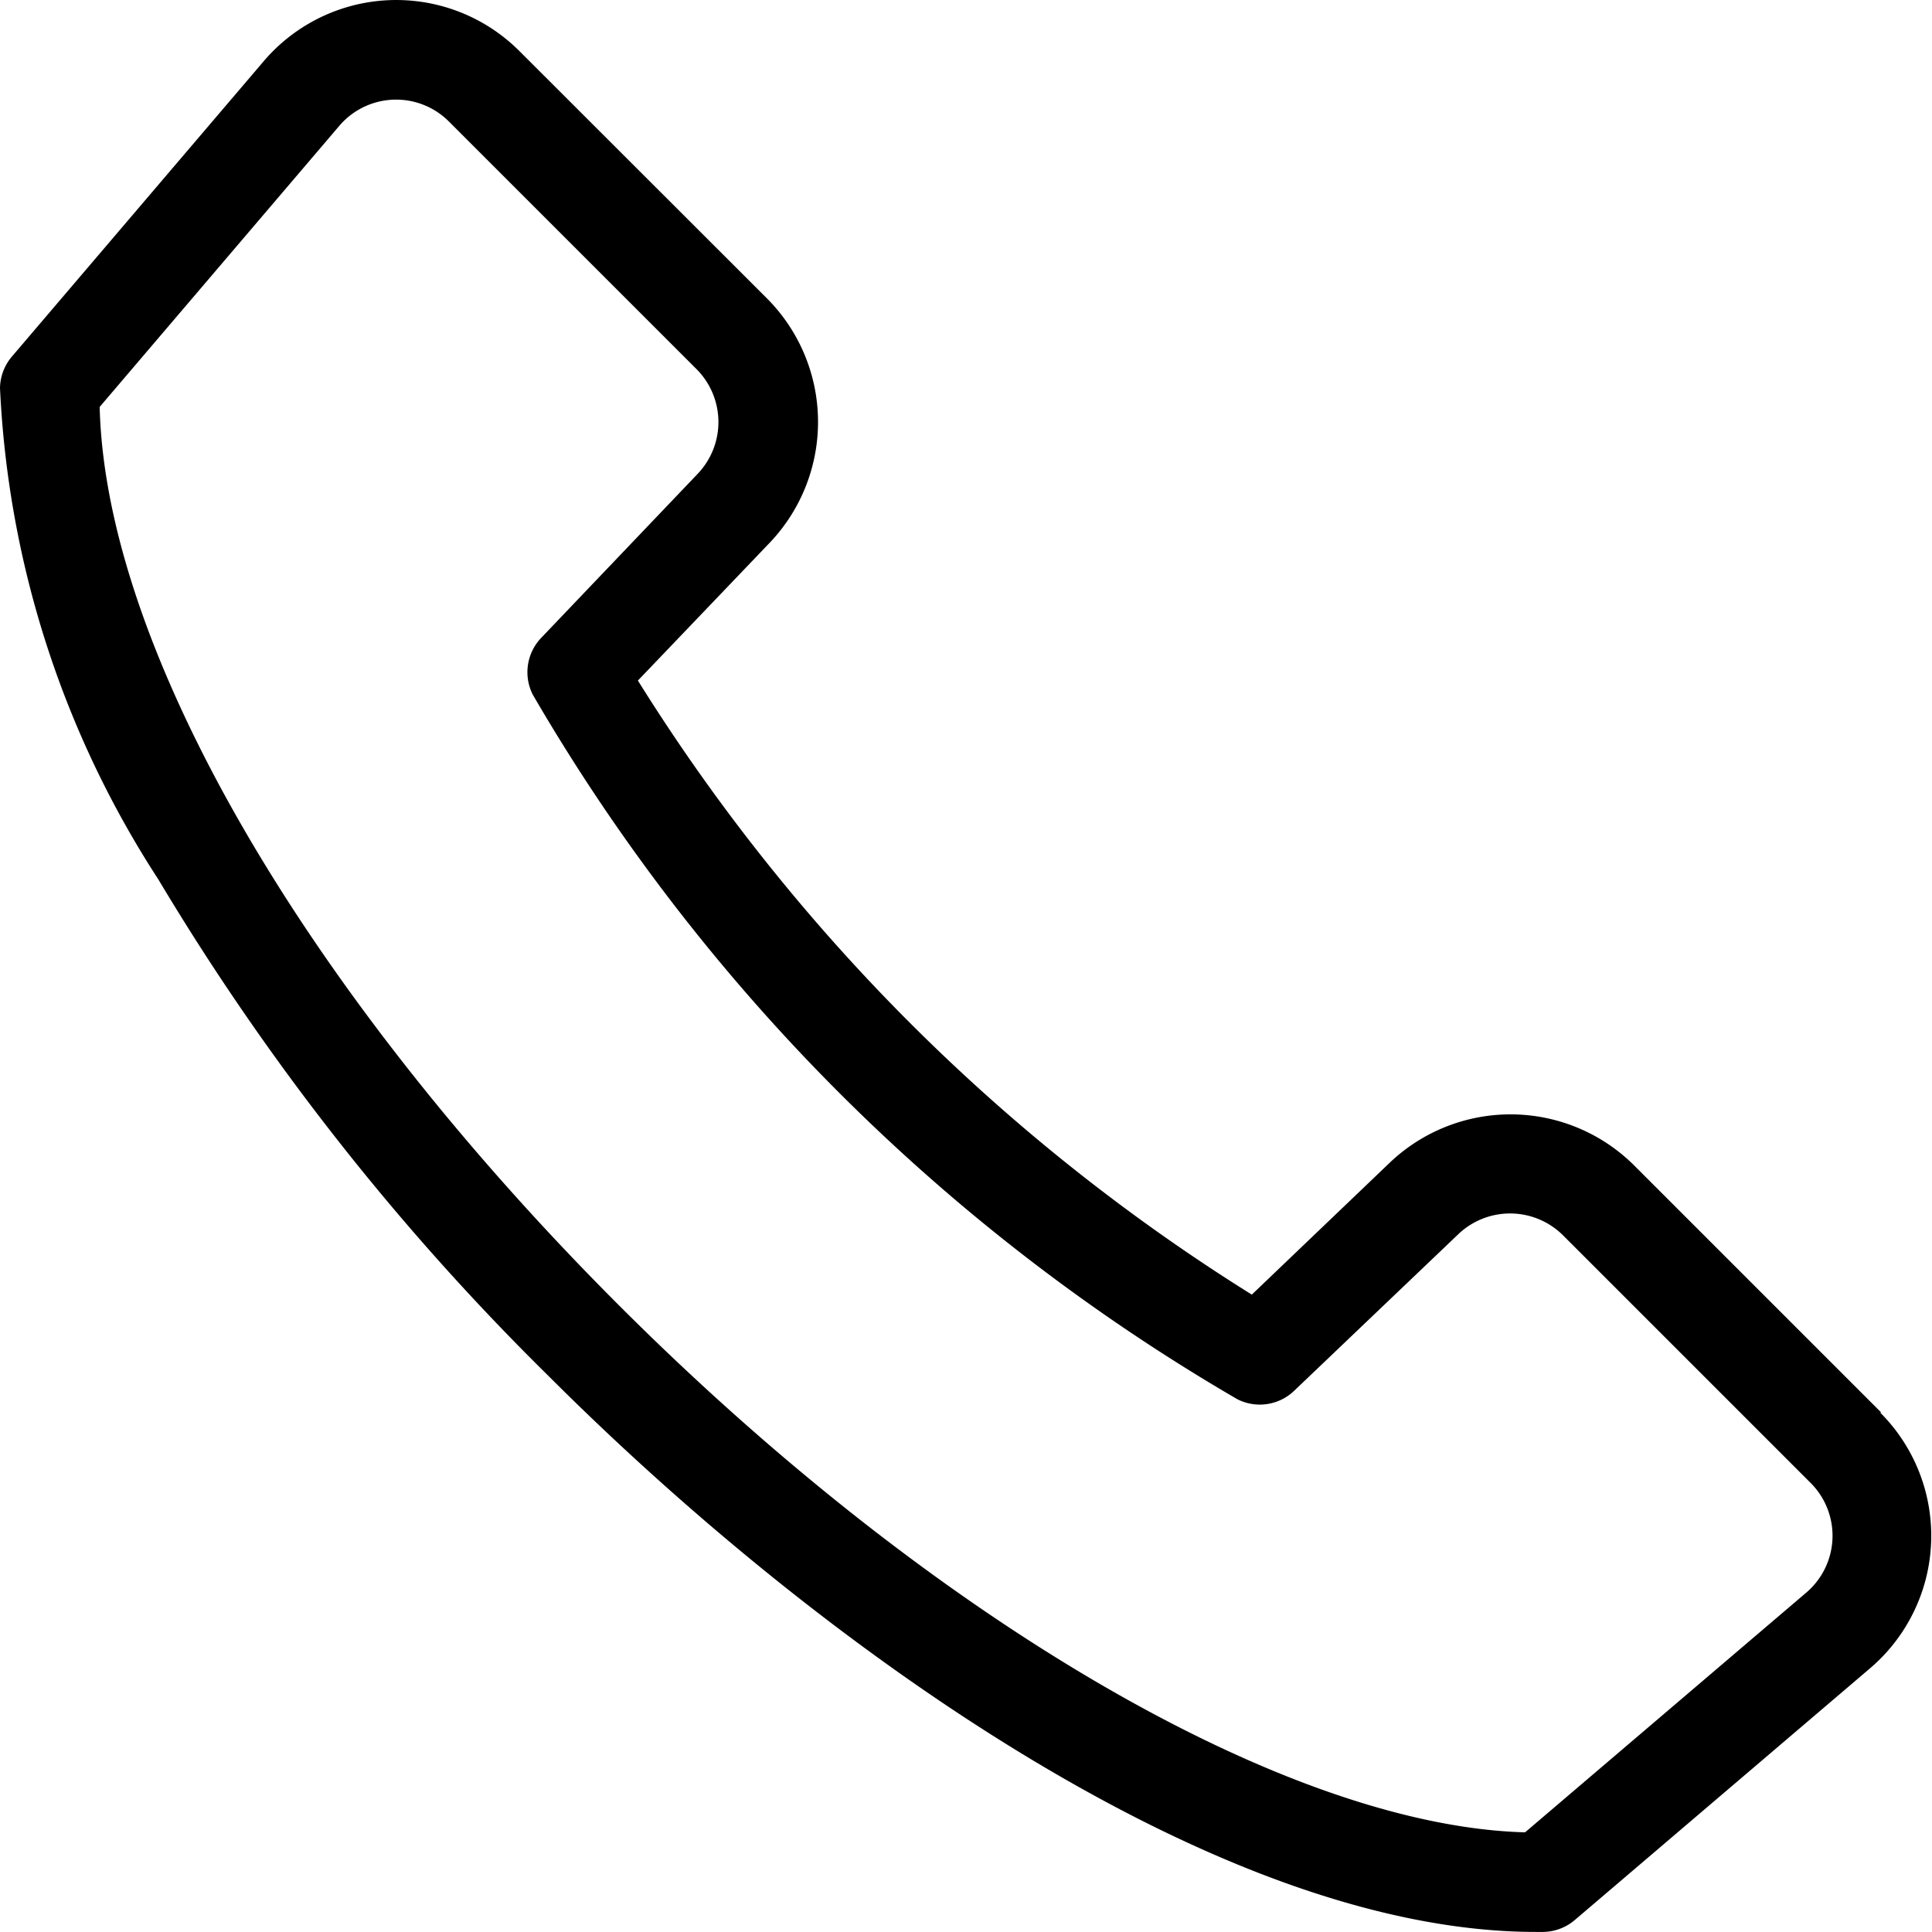
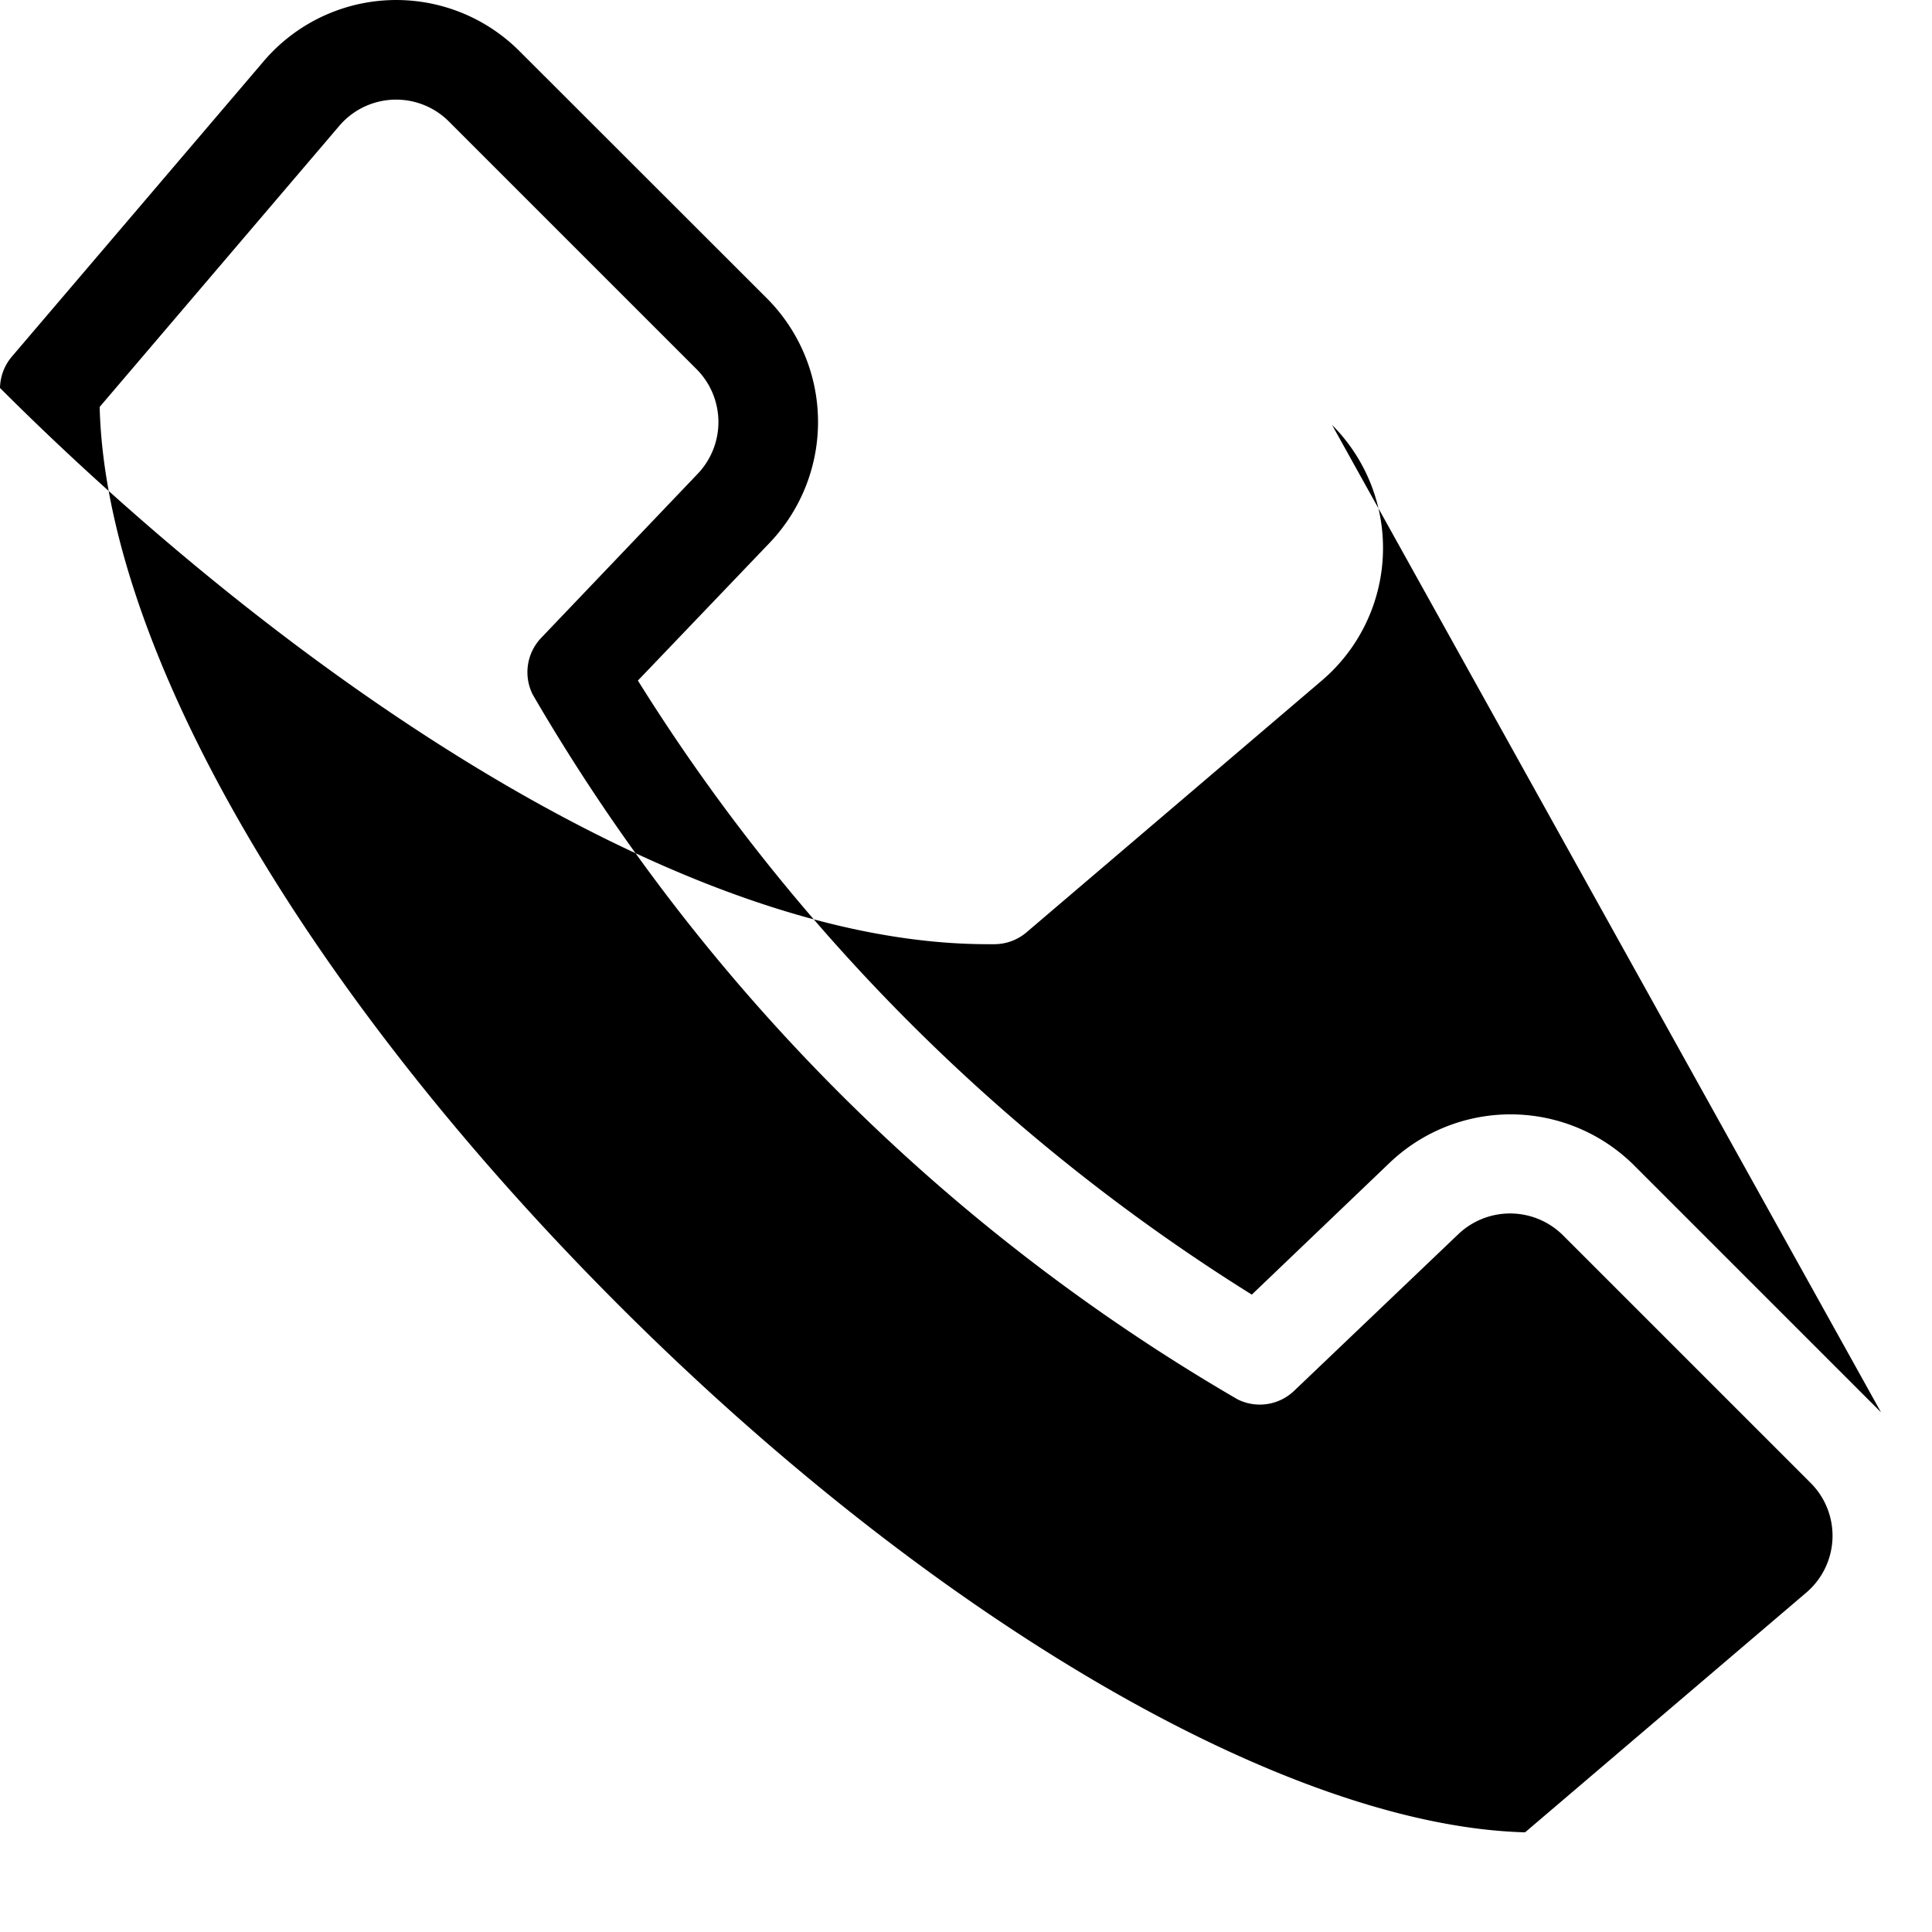
<svg xmlns="http://www.w3.org/2000/svg" width="26.265" height="26.264" viewBox="0 0 26.265 26.264">
-   <path id="Trazado_40" data-name="Trazado 40" d="M25.572,19.2l-3.37-3.37A2.381,2.381,0,0,0,18.9,15.8l-1.882,1.8A26.151,26.151,0,0,1,8.672,9.252l1.8-1.882a2.38,2.38,0,0,0-.039-3.307L7.06.693A2.367,2.367,0,0,0,3.586.831L.163,4.846A.678.678,0,0,0,0,5.274a13.391,13.391,0,0,0,2.153,6.682,33.817,33.817,0,0,0,5.3,6.746c3.668,3.668,9.106,7.563,13.427,7.562h.1a.677.677,0,0,0,.429-.162l4.015-3.423a2.367,2.367,0,0,0,.138-3.474M24.557,21.65l-3.824,3.26c-3.227-.088-8.024-2.87-12.318-7.164S1.435,8.8,1.355,5.532l3.26-3.824A1.015,1.015,0,0,1,6.1,1.649l3.37,3.37A1.019,1.019,0,0,1,9.49,6.436L7.357,8.672a.676.676,0,0,0-.115.77,26.454,26.454,0,0,0,9.581,9.581.675.675,0,0,0,.77-.115l2.236-2.133a1.02,1.02,0,0,1,1.417.016l3.37,3.37a1.015,1.015,0,0,1-.059,1.489" transform="translate(0)" />
+   <path id="Trazado_40" data-name="Trazado 40" d="M25.572,19.2l-3.37-3.37A2.381,2.381,0,0,0,18.9,15.8l-1.882,1.8A26.151,26.151,0,0,1,8.672,9.252l1.8-1.882a2.38,2.38,0,0,0-.039-3.307L7.06.693A2.367,2.367,0,0,0,3.586.831L.163,4.846A.678.678,0,0,0,0,5.274c3.668,3.668,9.106,7.563,13.427,7.562h.1a.677.677,0,0,0,.429-.162l4.015-3.423a2.367,2.367,0,0,0,.138-3.474M24.557,21.65l-3.824,3.26c-3.227-.088-8.024-2.87-12.318-7.164S1.435,8.8,1.355,5.532l3.26-3.824A1.015,1.015,0,0,1,6.1,1.649l3.37,3.37A1.019,1.019,0,0,1,9.49,6.436L7.357,8.672a.676.676,0,0,0-.115.77,26.454,26.454,0,0,0,9.581,9.581.675.675,0,0,0,.77-.115l2.236-2.133a1.02,1.02,0,0,1,1.417.016l3.37,3.37a1.015,1.015,0,0,1-.059,1.489" transform="translate(0)" />
</svg>